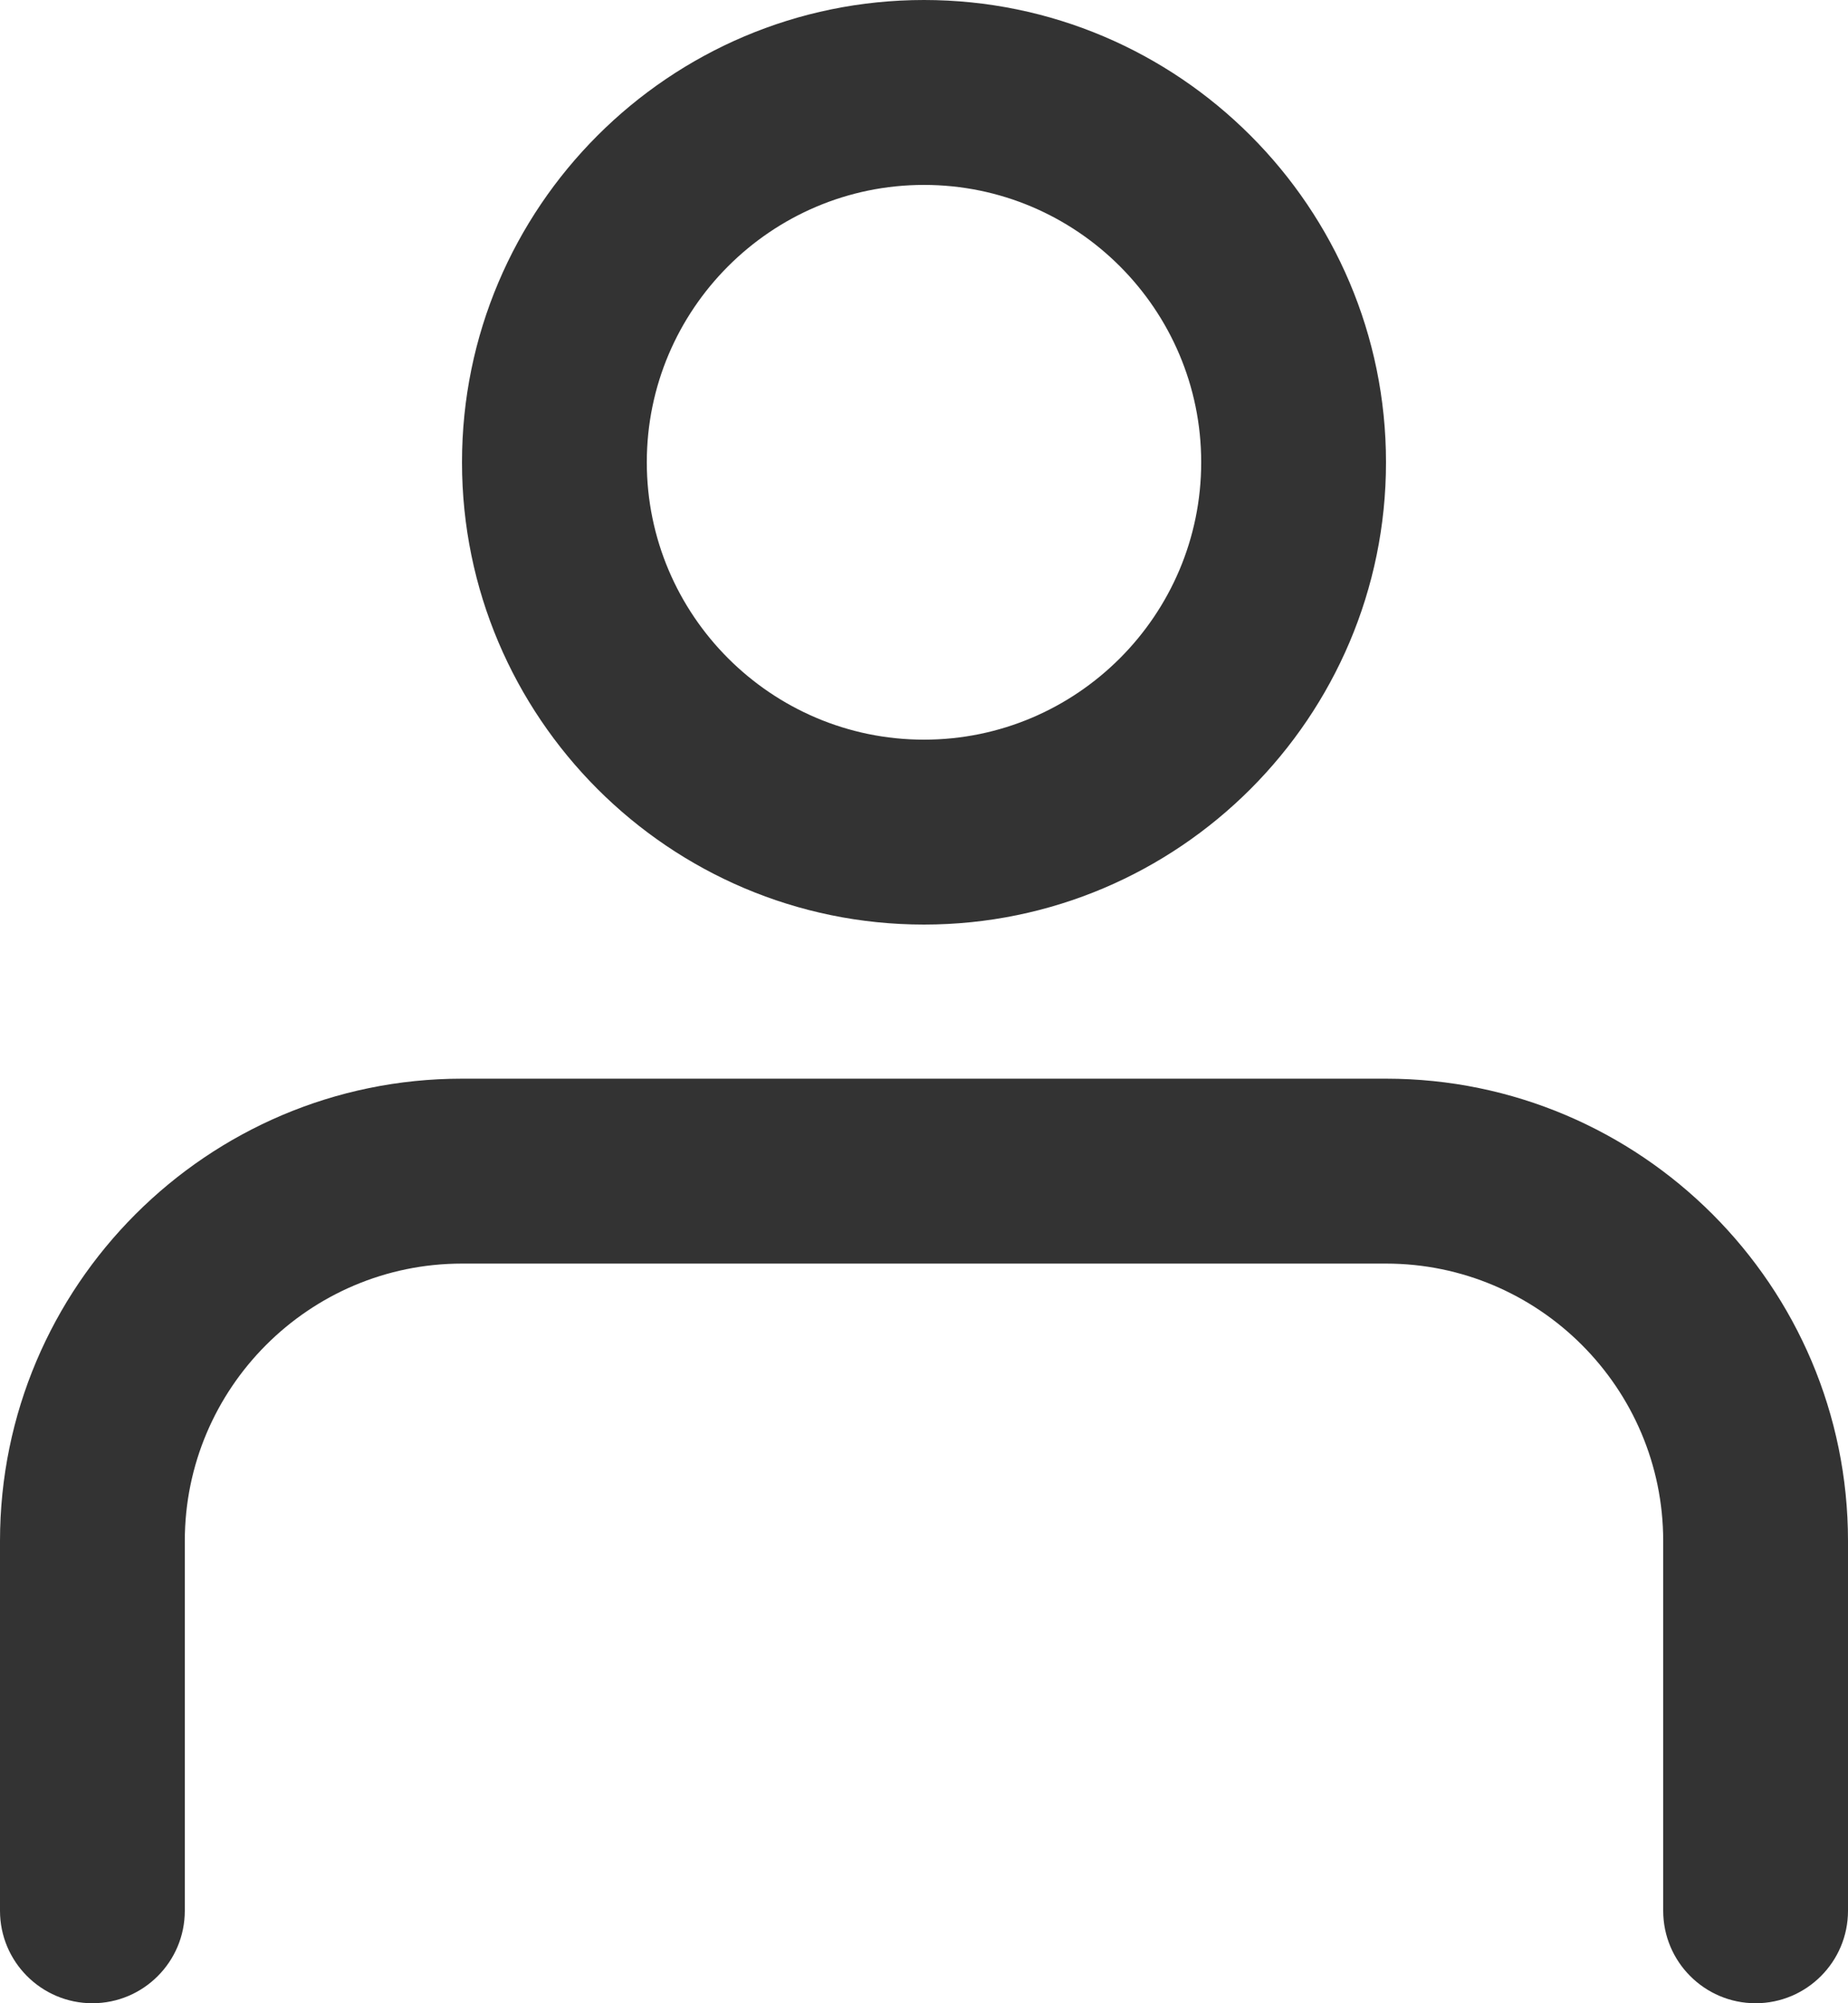
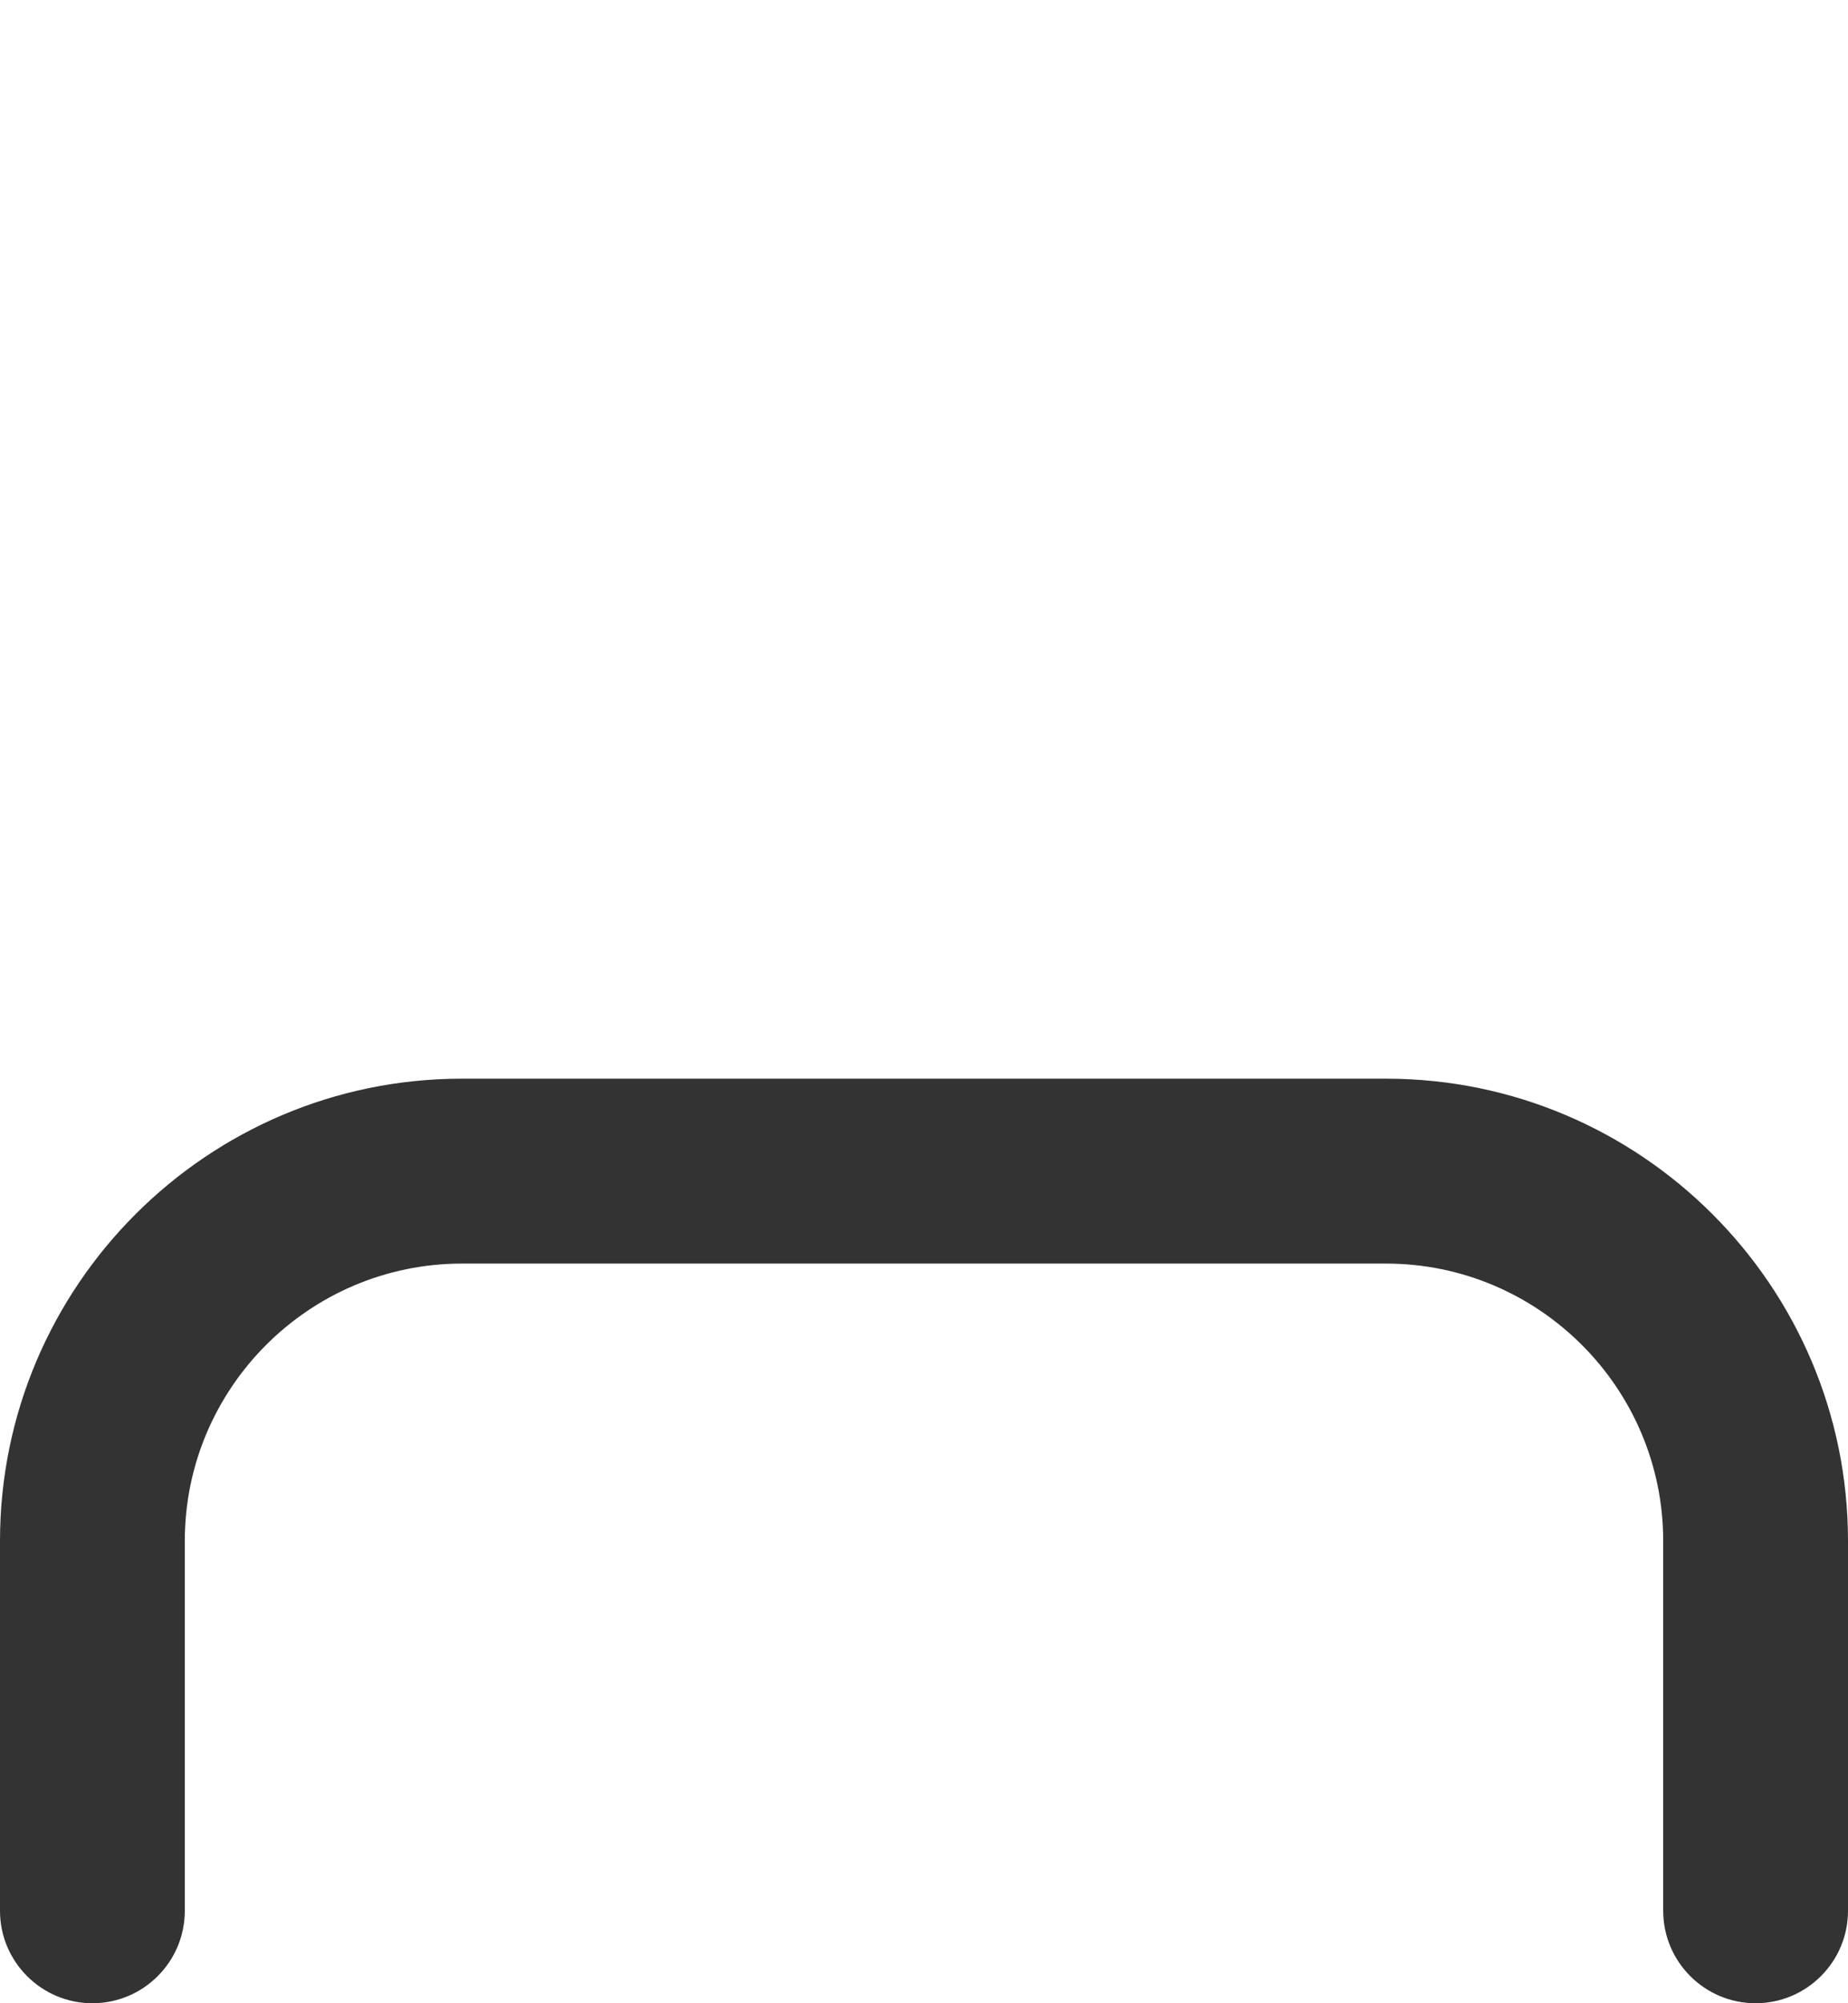
<svg xmlns="http://www.w3.org/2000/svg" width="12" height="13" viewBox="0 0 12 13" fill="none">
-   <path d="M6 6C4.346 6 3 4.654 3 3C3 1.346 4.346 0 6 0C7.654 0 9 1.346 9 3C9 4.654 7.654 6 6 6ZM6 1.2C5.008 1.2 4.2 2.008 4.2 3C4.2 3.992 5.008 4.8 6 4.8C6.992 4.8 7.8 3.992 7.8 3C7.8 2.008 6.992 1.2 6 1.2Z" fill="#333333" />
  <path d="M11.4 13C11.069 13 10.8 12.731 10.8 12.4V10C10.8 9.008 9.992 8.2 9 8.2H3C2.008 8.2 1.2 9.008 1.2 10V12.4C1.2 12.731 0.931 13 0.6 13C0.269 13 0 12.731 0 12.4V10C0 8.346 1.346 7 3 7H9C10.654 7 12 8.346 12 10V12.4C12 12.731 11.731 13 11.4 13Z" fill="#333333" />
</svg>